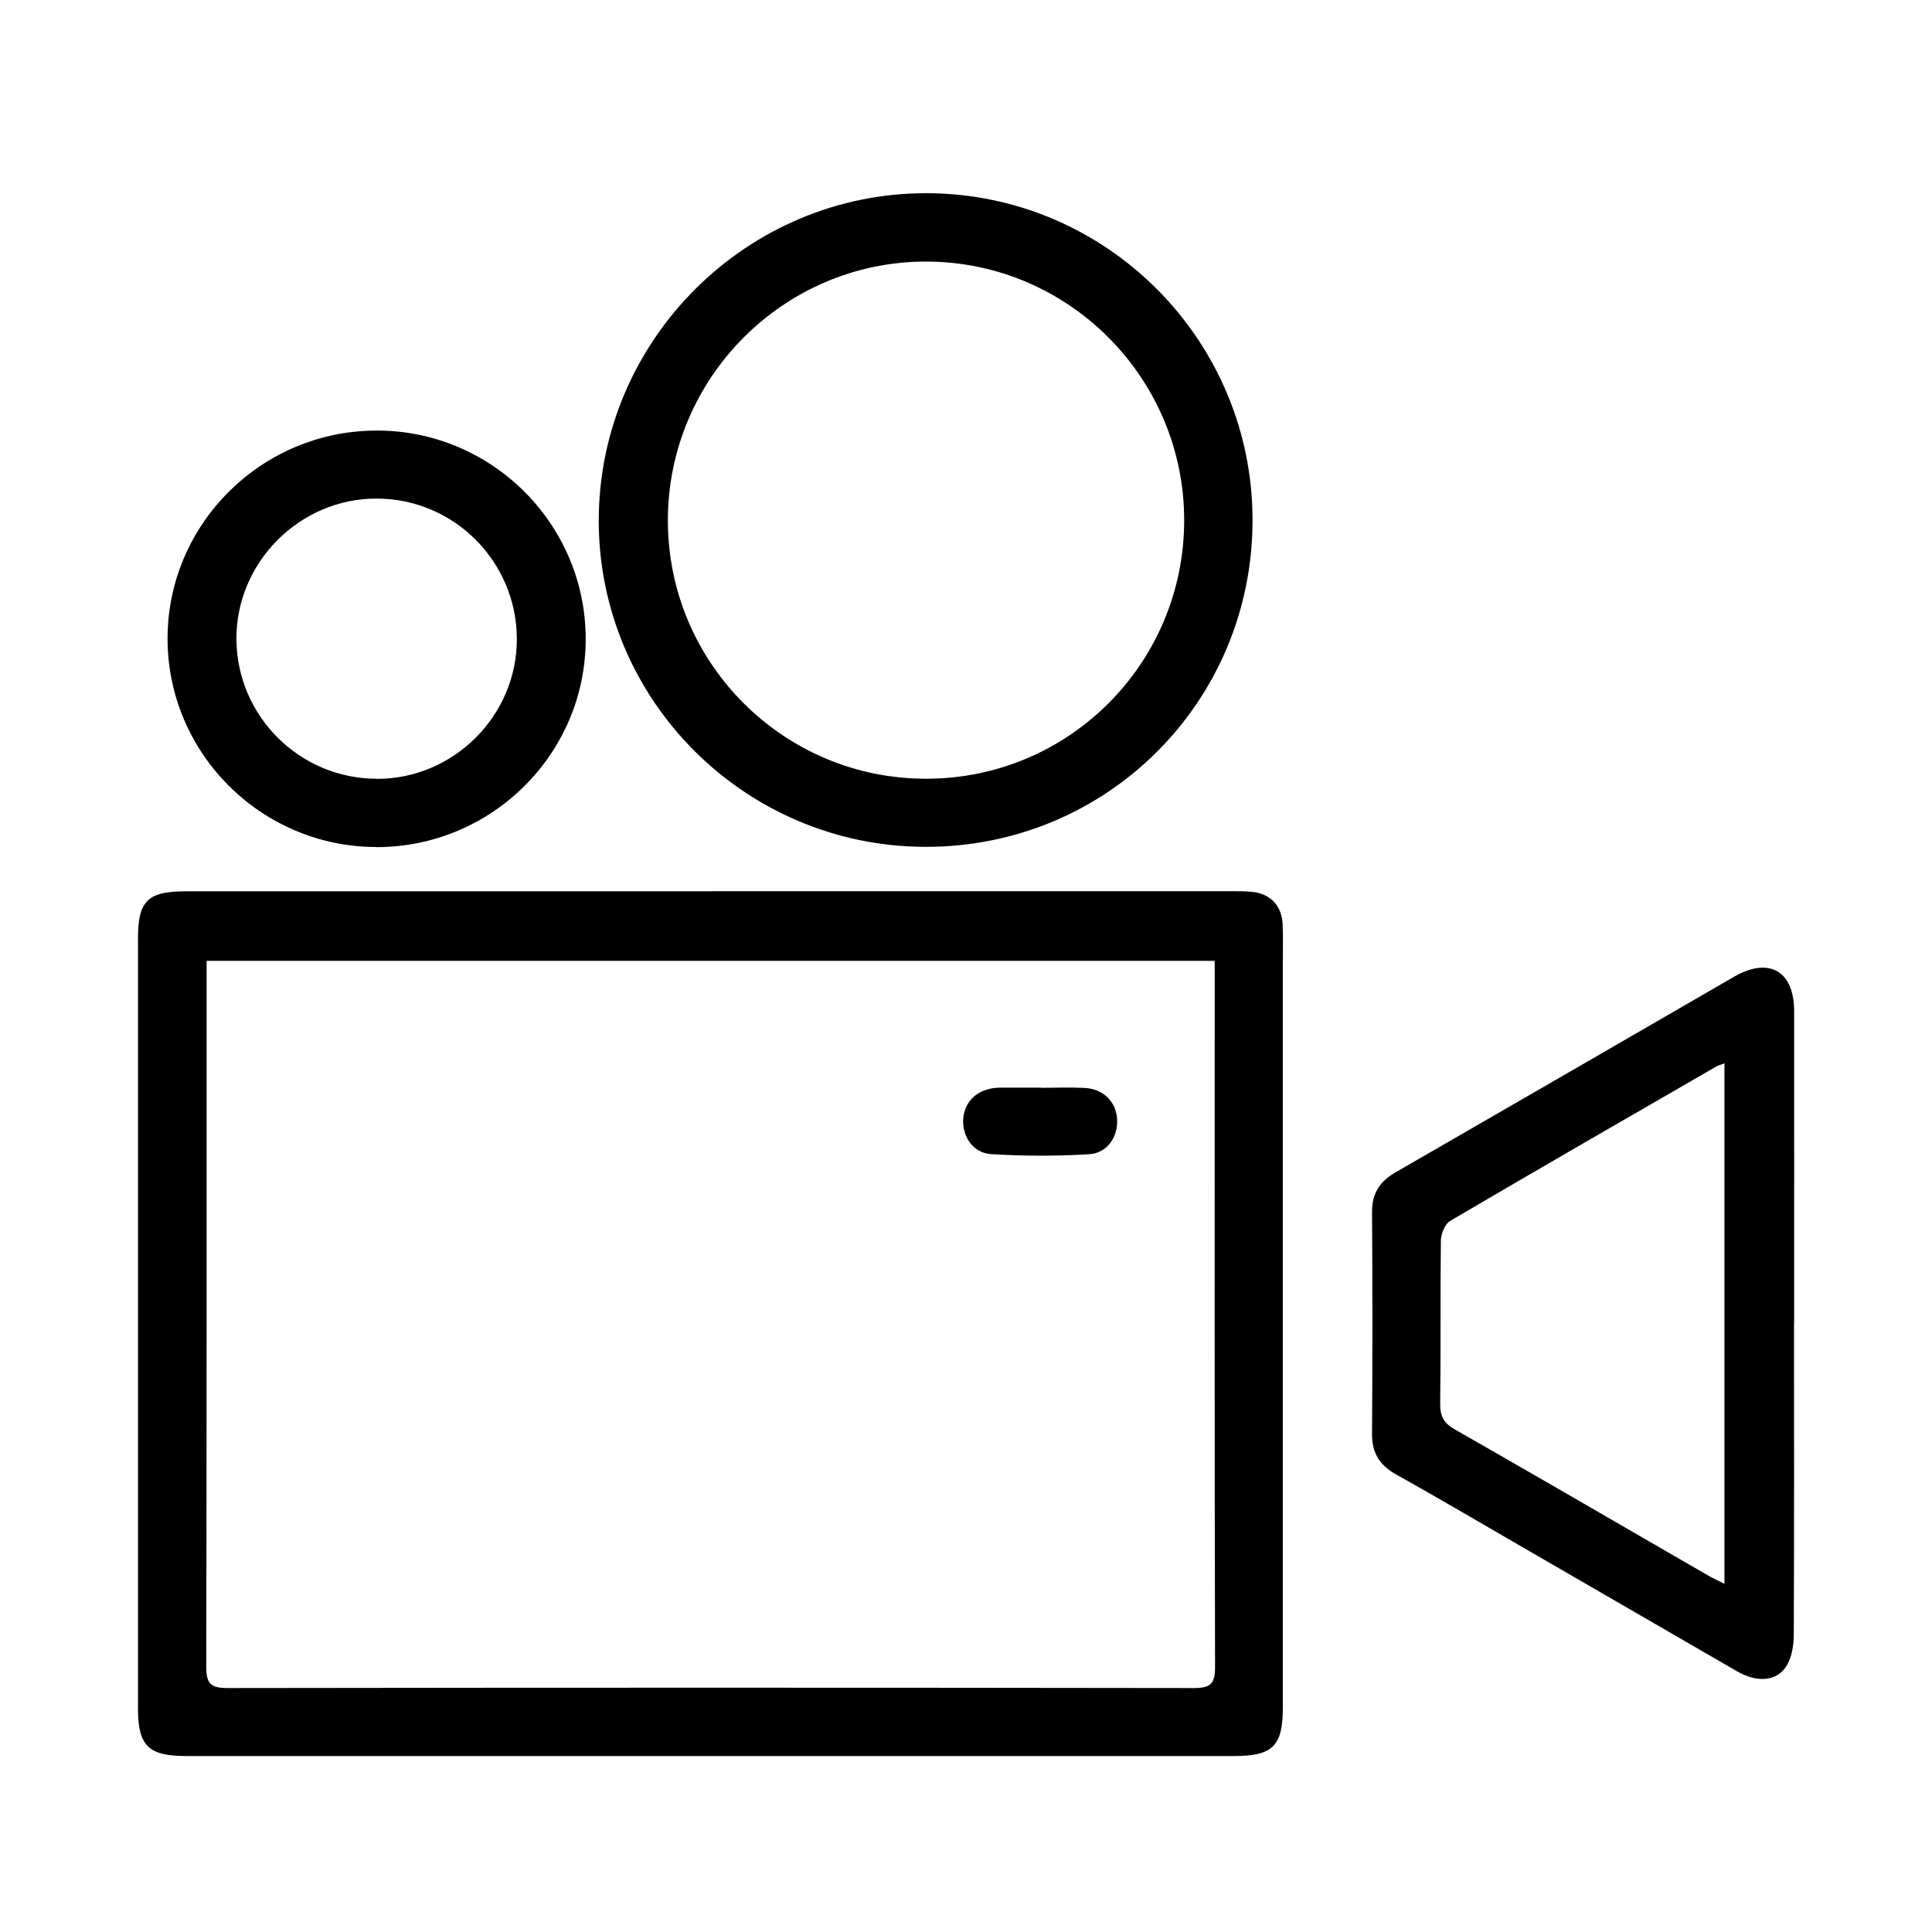
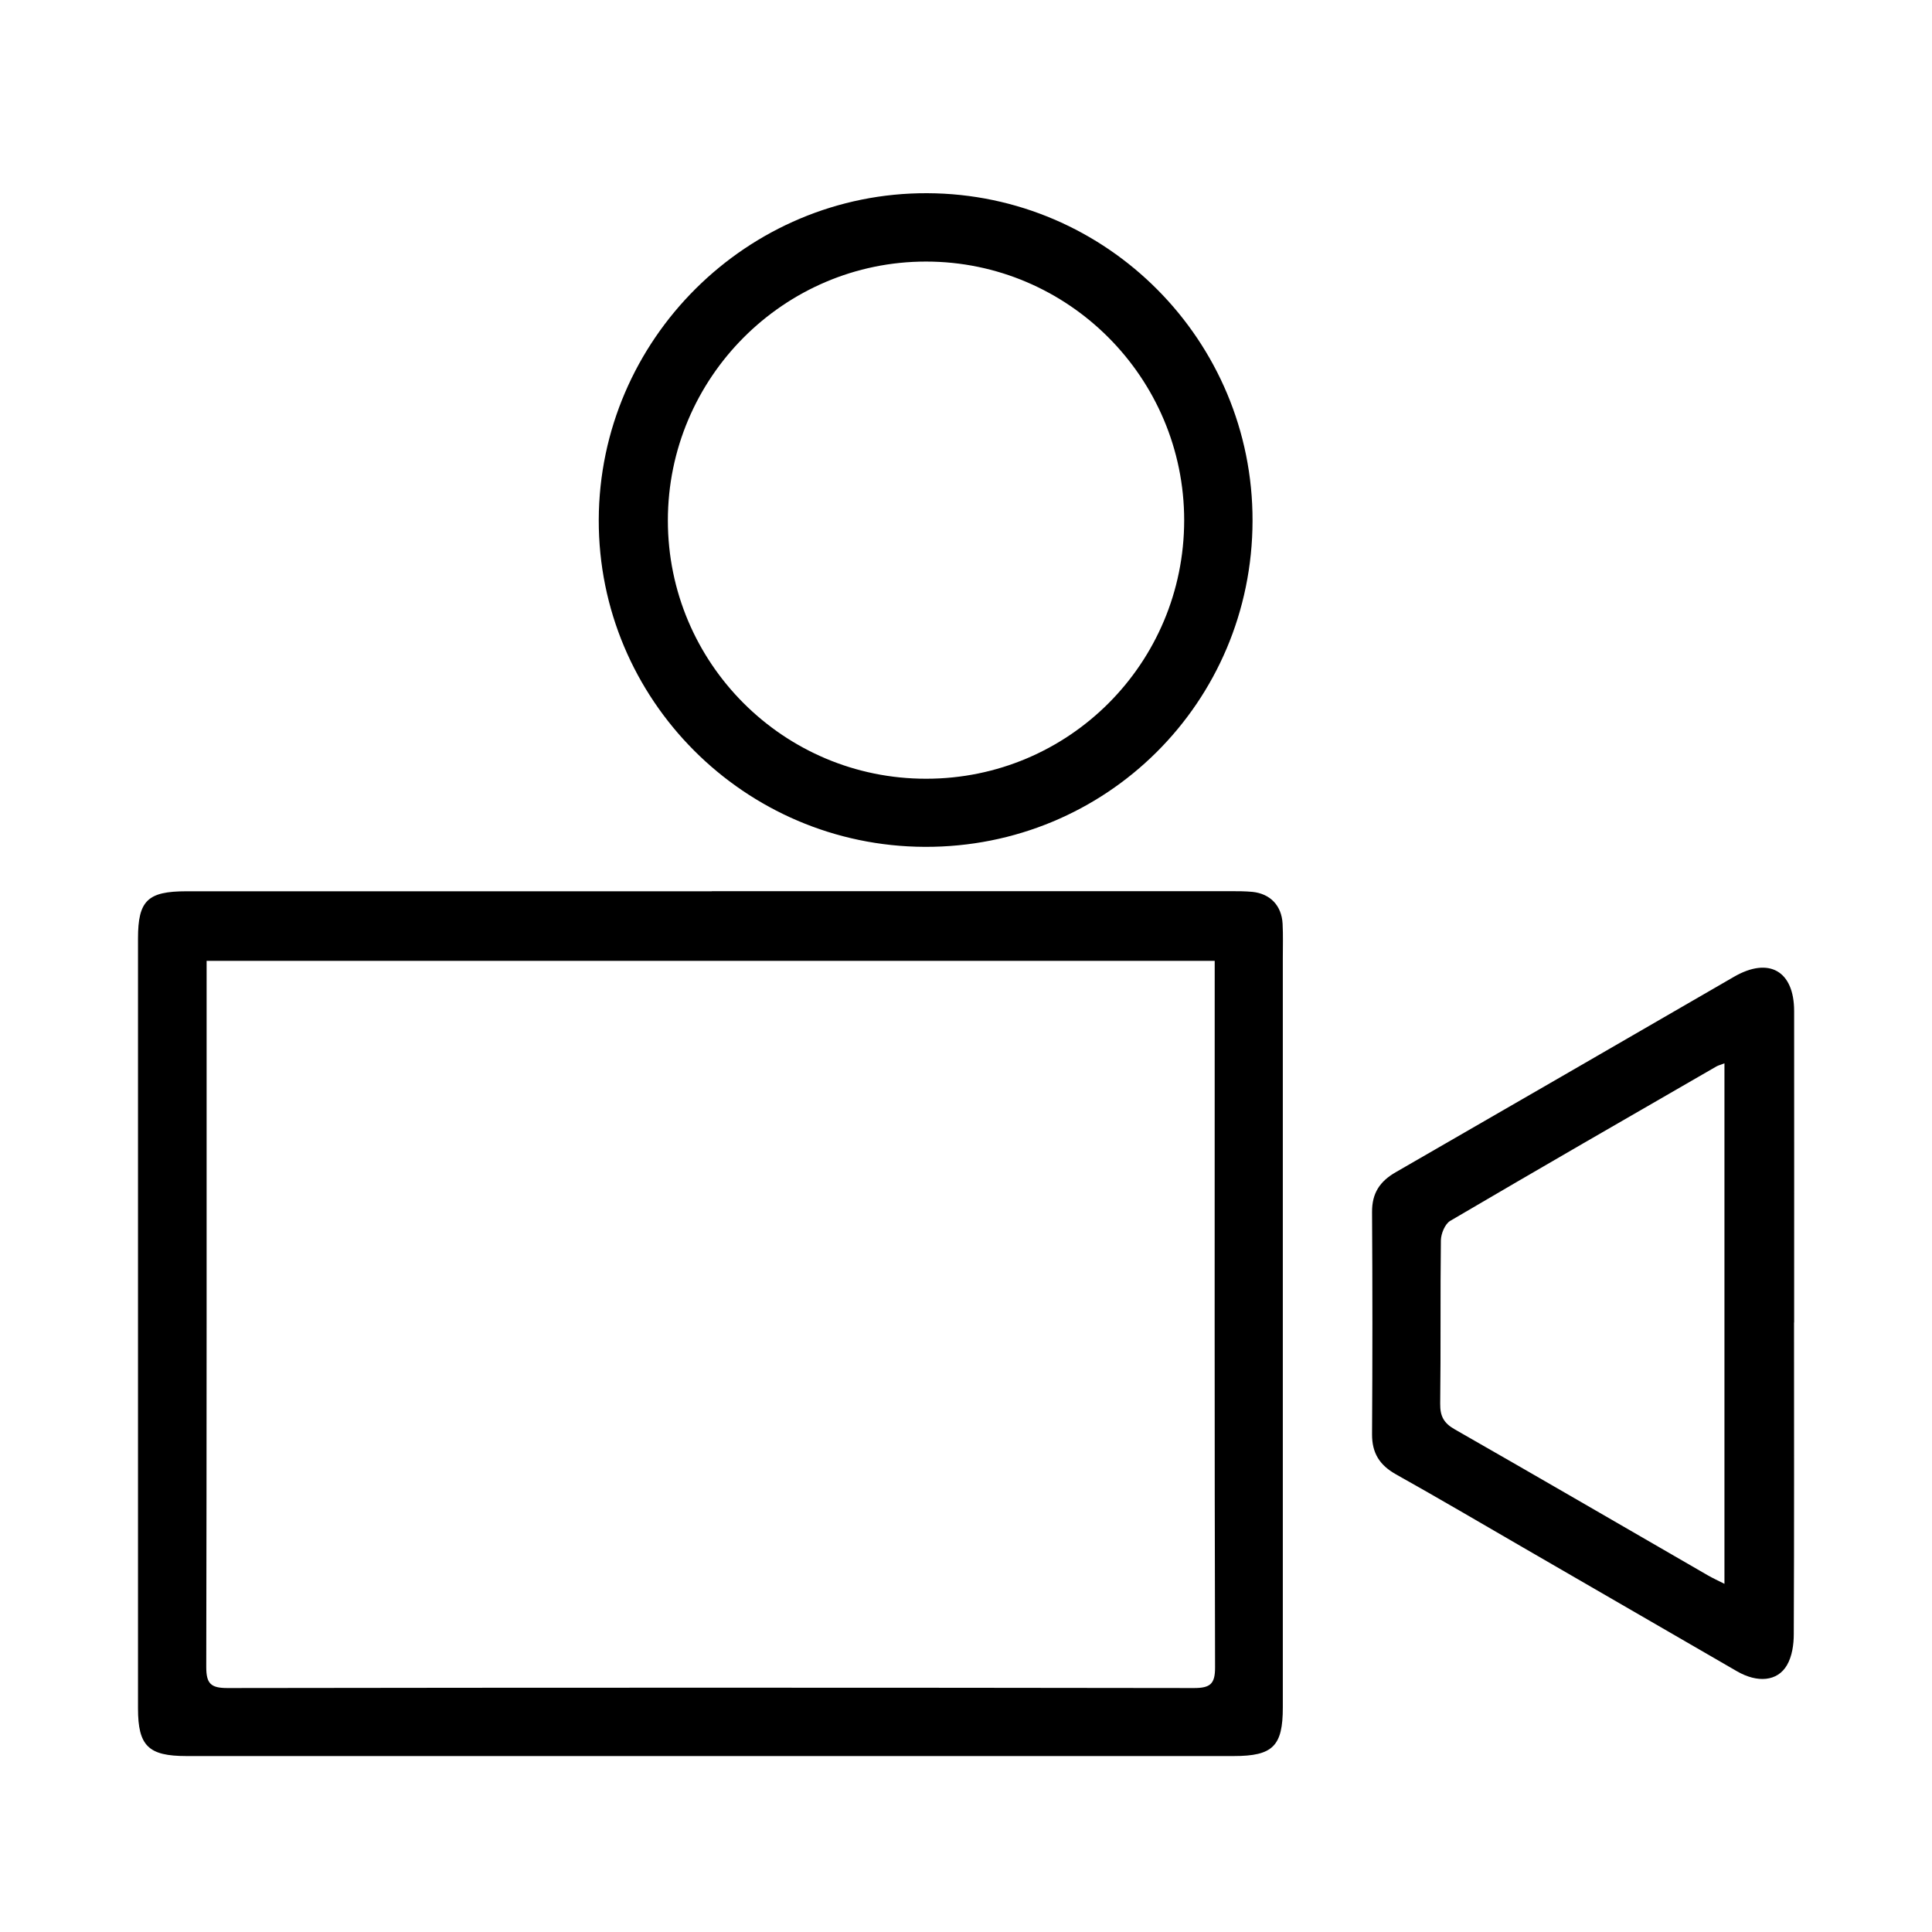
<svg xmlns="http://www.w3.org/2000/svg" width="70" height="70" viewBox="0 0 70 70" fill="none">
  <g clip-path="url(#clip0_2701_169)">
    <path d="M25.79 32.289C32.05 32.289 38.315 32.289 44.575 32.289C44.844 32.289 45.117 32.289 45.386 32.315C46.028 32.385 46.436 32.814 46.471 33.469C46.492 33.886 46.479 34.302 46.479 34.719C46.479 43.769 46.479 52.814 46.479 61.864C46.479 63.265 46.119 63.625 44.701 63.625C32.05 63.625 19.404 63.625 6.753 63.625C5.377 63.625 5 63.257 5 61.899C5 52.601 5 43.304 5 34.003C5 32.632 5.347 32.293 6.753 32.293C13.1 32.293 19.442 32.293 25.79 32.293V32.289ZM7.486 34.81C7.486 35.087 7.486 35.296 7.486 35.504C7.486 43.803 7.49 52.102 7.473 60.402C7.473 61.005 7.642 61.161 8.241 61.161C19.911 61.144 31.581 61.144 43.256 61.161C43.85 61.161 44.028 61.014 44.024 60.406C44.002 52.107 44.011 43.807 44.011 35.508V34.814H7.486V34.81Z" fill="black" />
    <path d="M45.382 18.87C45.369 25.447 40.081 30.709 33.504 30.683C26.974 30.657 21.677 25.343 21.694 18.835C21.712 12.306 27.074 6.974 33.599 7C40.115 7.026 45.395 12.345 45.382 18.87ZM24.198 18.857C24.198 24.024 28.389 28.219 33.556 28.215C38.727 28.215 42.901 24.033 42.905 18.853C42.905 13.686 38.705 9.477 33.551 9.477C28.401 9.477 24.198 13.69 24.198 18.857Z" fill="black" />
    <path d="M65.001 47.919C65.001 51.68 65.009 55.446 64.992 59.208C64.992 59.585 64.931 60.014 64.745 60.331C64.402 60.925 63.673 60.982 62.931 60.552C60.341 59.056 57.755 57.554 55.165 56.058C53.638 55.173 52.115 54.279 50.575 53.416C49.99 53.086 49.708 52.652 49.712 51.962C49.729 49.281 49.729 46.6 49.712 43.915C49.708 43.229 49.994 42.8 50.58 42.466C54.666 40.114 58.745 37.75 62.827 35.39C64.089 34.661 65.001 35.173 65.005 36.626C65.009 40.388 65.005 44.153 65.005 47.915L65.001 47.919ZM62.48 38.526C62.337 38.583 62.259 38.6 62.189 38.639C58.97 40.496 55.747 42.353 52.541 44.236C52.354 44.349 52.211 44.696 52.206 44.938C52.181 46.912 52.206 48.886 52.181 50.86C52.176 51.312 52.311 51.563 52.71 51.789C55.777 53.541 58.827 55.316 61.886 57.082C62.059 57.181 62.241 57.264 62.48 57.385V38.522V38.526Z" fill="black" />
-     <path d="M13.633 30.689C9.477 30.684 6.084 27.305 6.071 23.161C6.058 18.997 9.473 15.595 13.659 15.6C17.815 15.6 21.208 18.979 21.221 23.131C21.234 27.3 17.824 30.697 13.633 30.693V30.689ZM13.664 28.22C16.453 28.216 18.744 25.912 18.726 23.127C18.709 20.324 16.427 18.059 13.633 18.064C10.848 18.068 8.553 20.381 8.566 23.157C8.583 25.955 10.865 28.22 13.664 28.216V28.22Z" fill="black" />
-     <path d="M37.729 39.413C38.25 39.413 38.77 39.391 39.291 39.417C39.976 39.452 40.436 39.912 40.475 40.545C40.514 41.183 40.124 41.782 39.456 41.821C38.276 41.89 37.087 41.89 35.907 41.816C35.243 41.773 34.853 41.161 34.9 40.528C34.953 39.894 35.417 39.465 36.106 39.413C36.15 39.413 36.189 39.408 36.232 39.408C36.731 39.408 37.23 39.408 37.729 39.408C37.729 39.408 37.729 39.408 37.729 39.413Z" fill="black" />
  </g>
  <defs>
    <clipPath id="clip0_2701_169">
      <rect width="60" height="56.62" fill="white" transform="translate(5 7)" />
    </clipPath>
  </defs>
</svg>